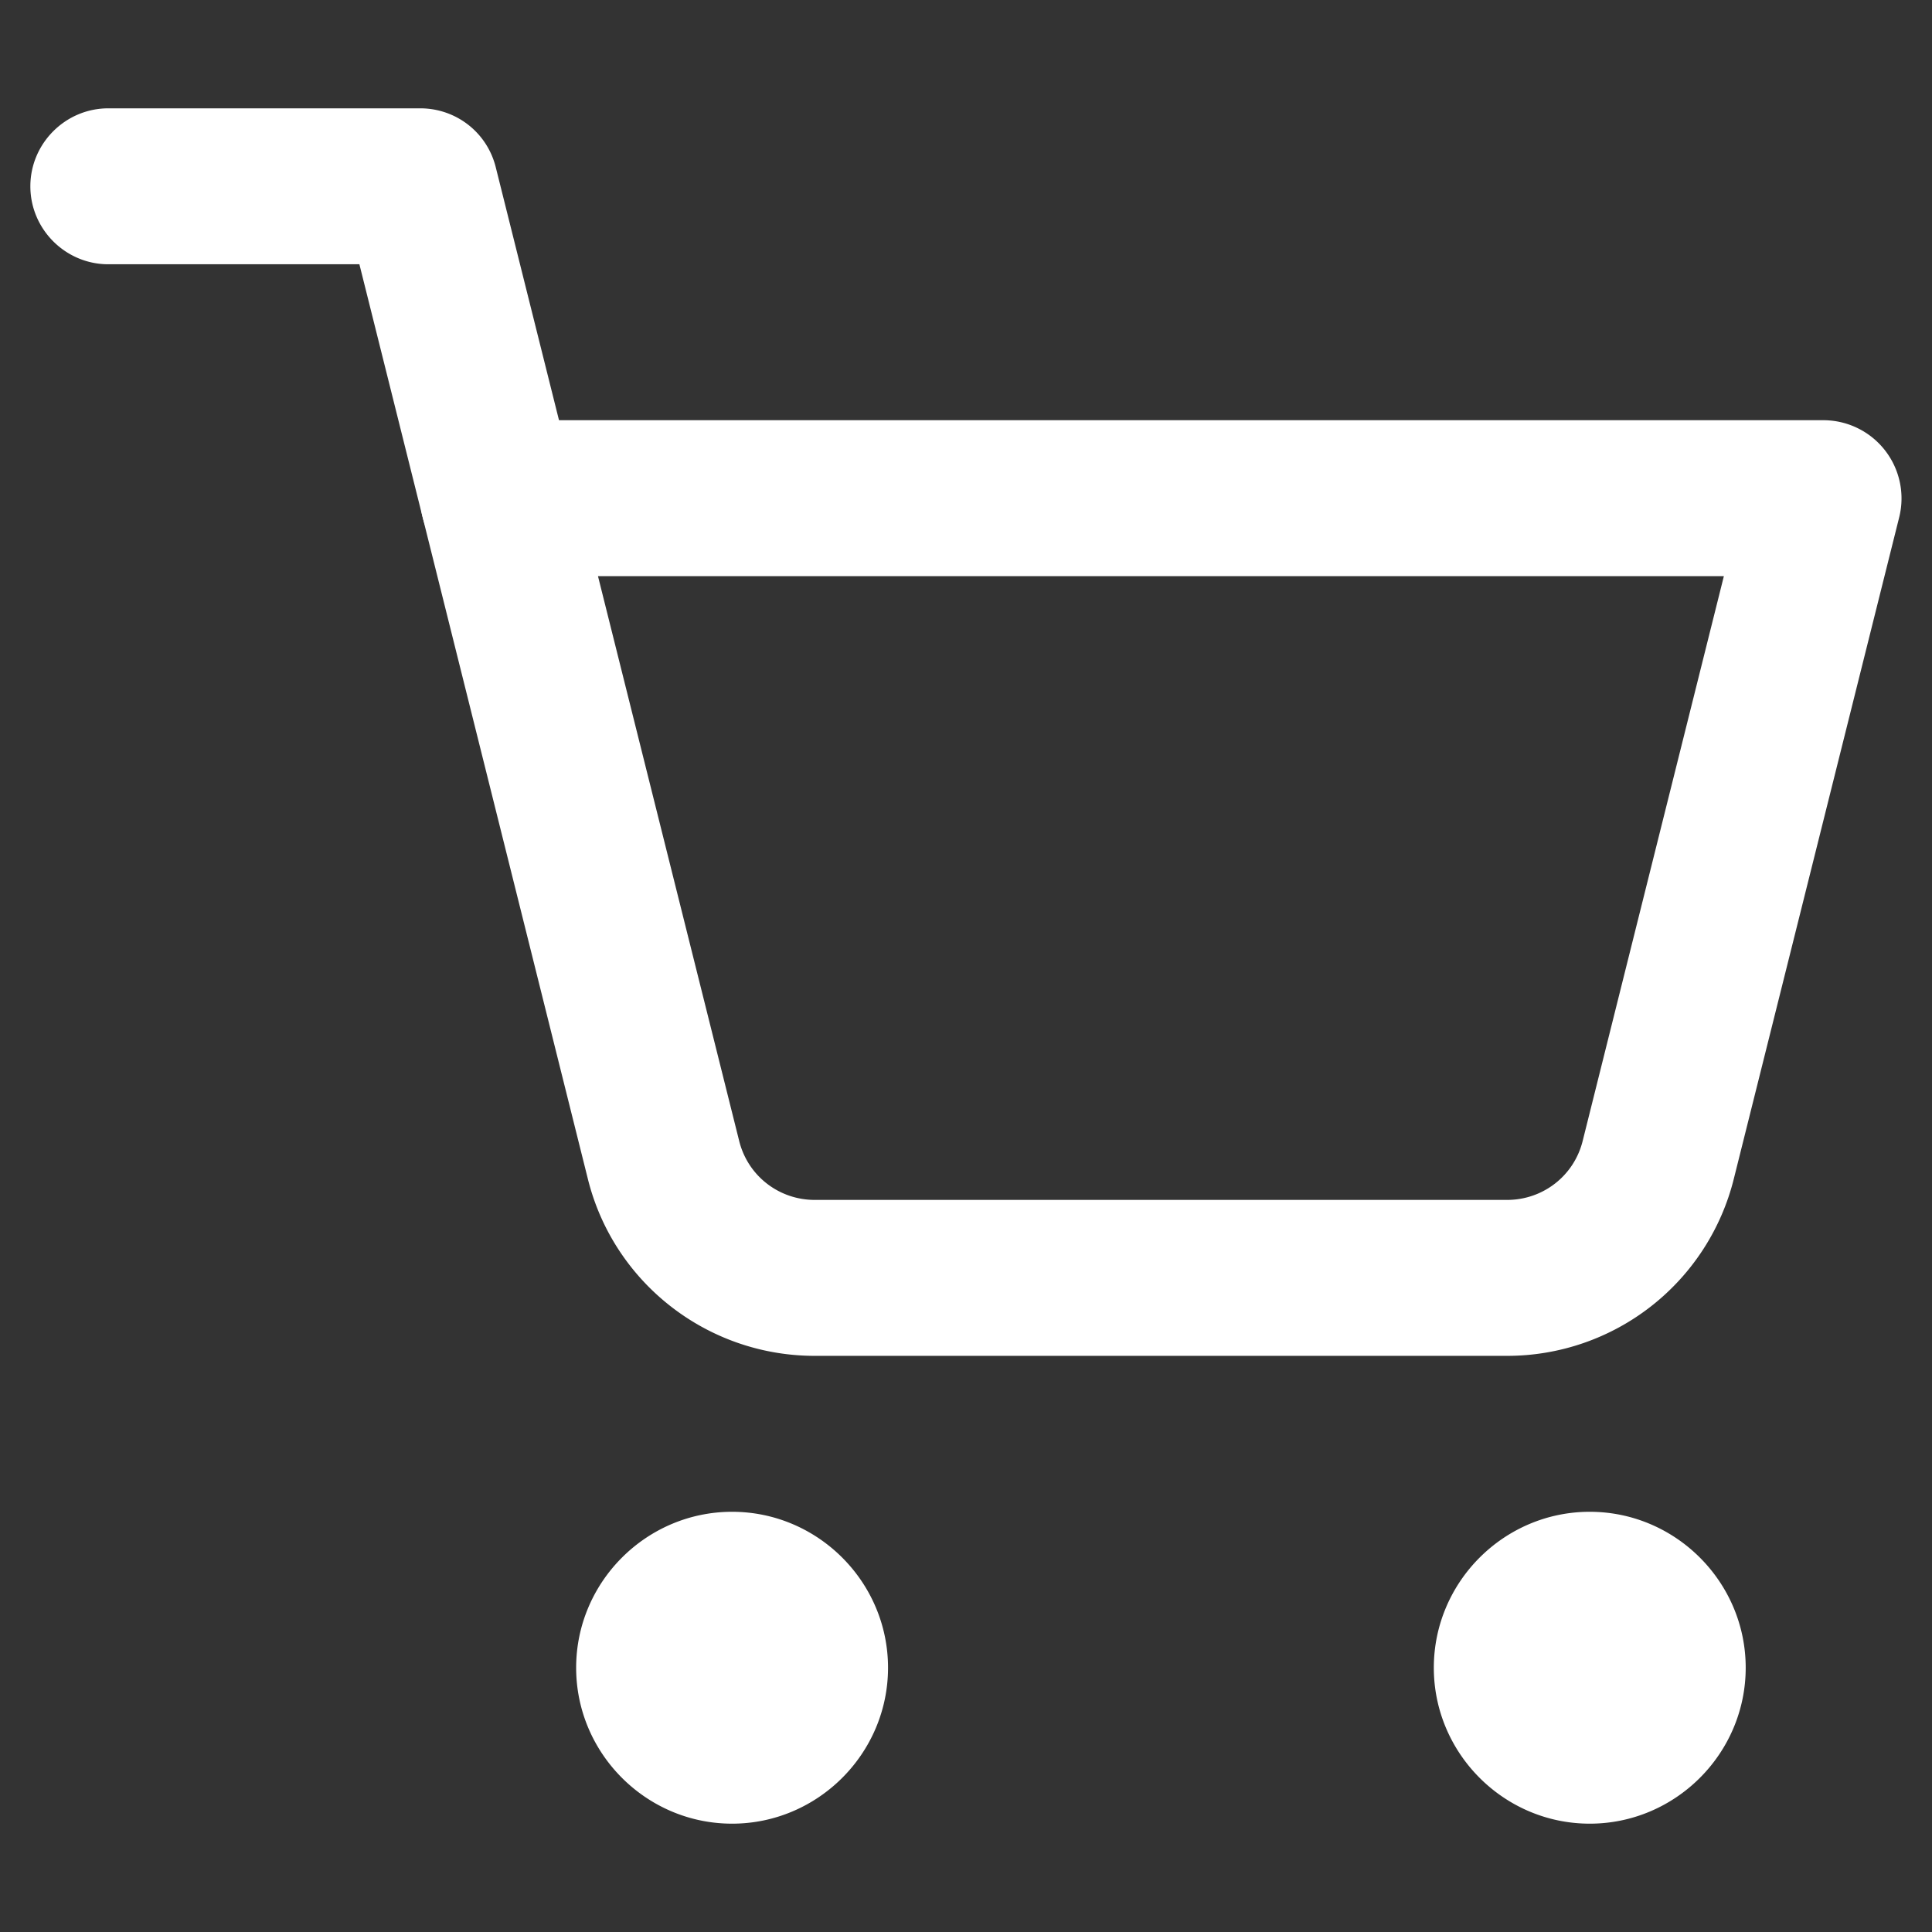
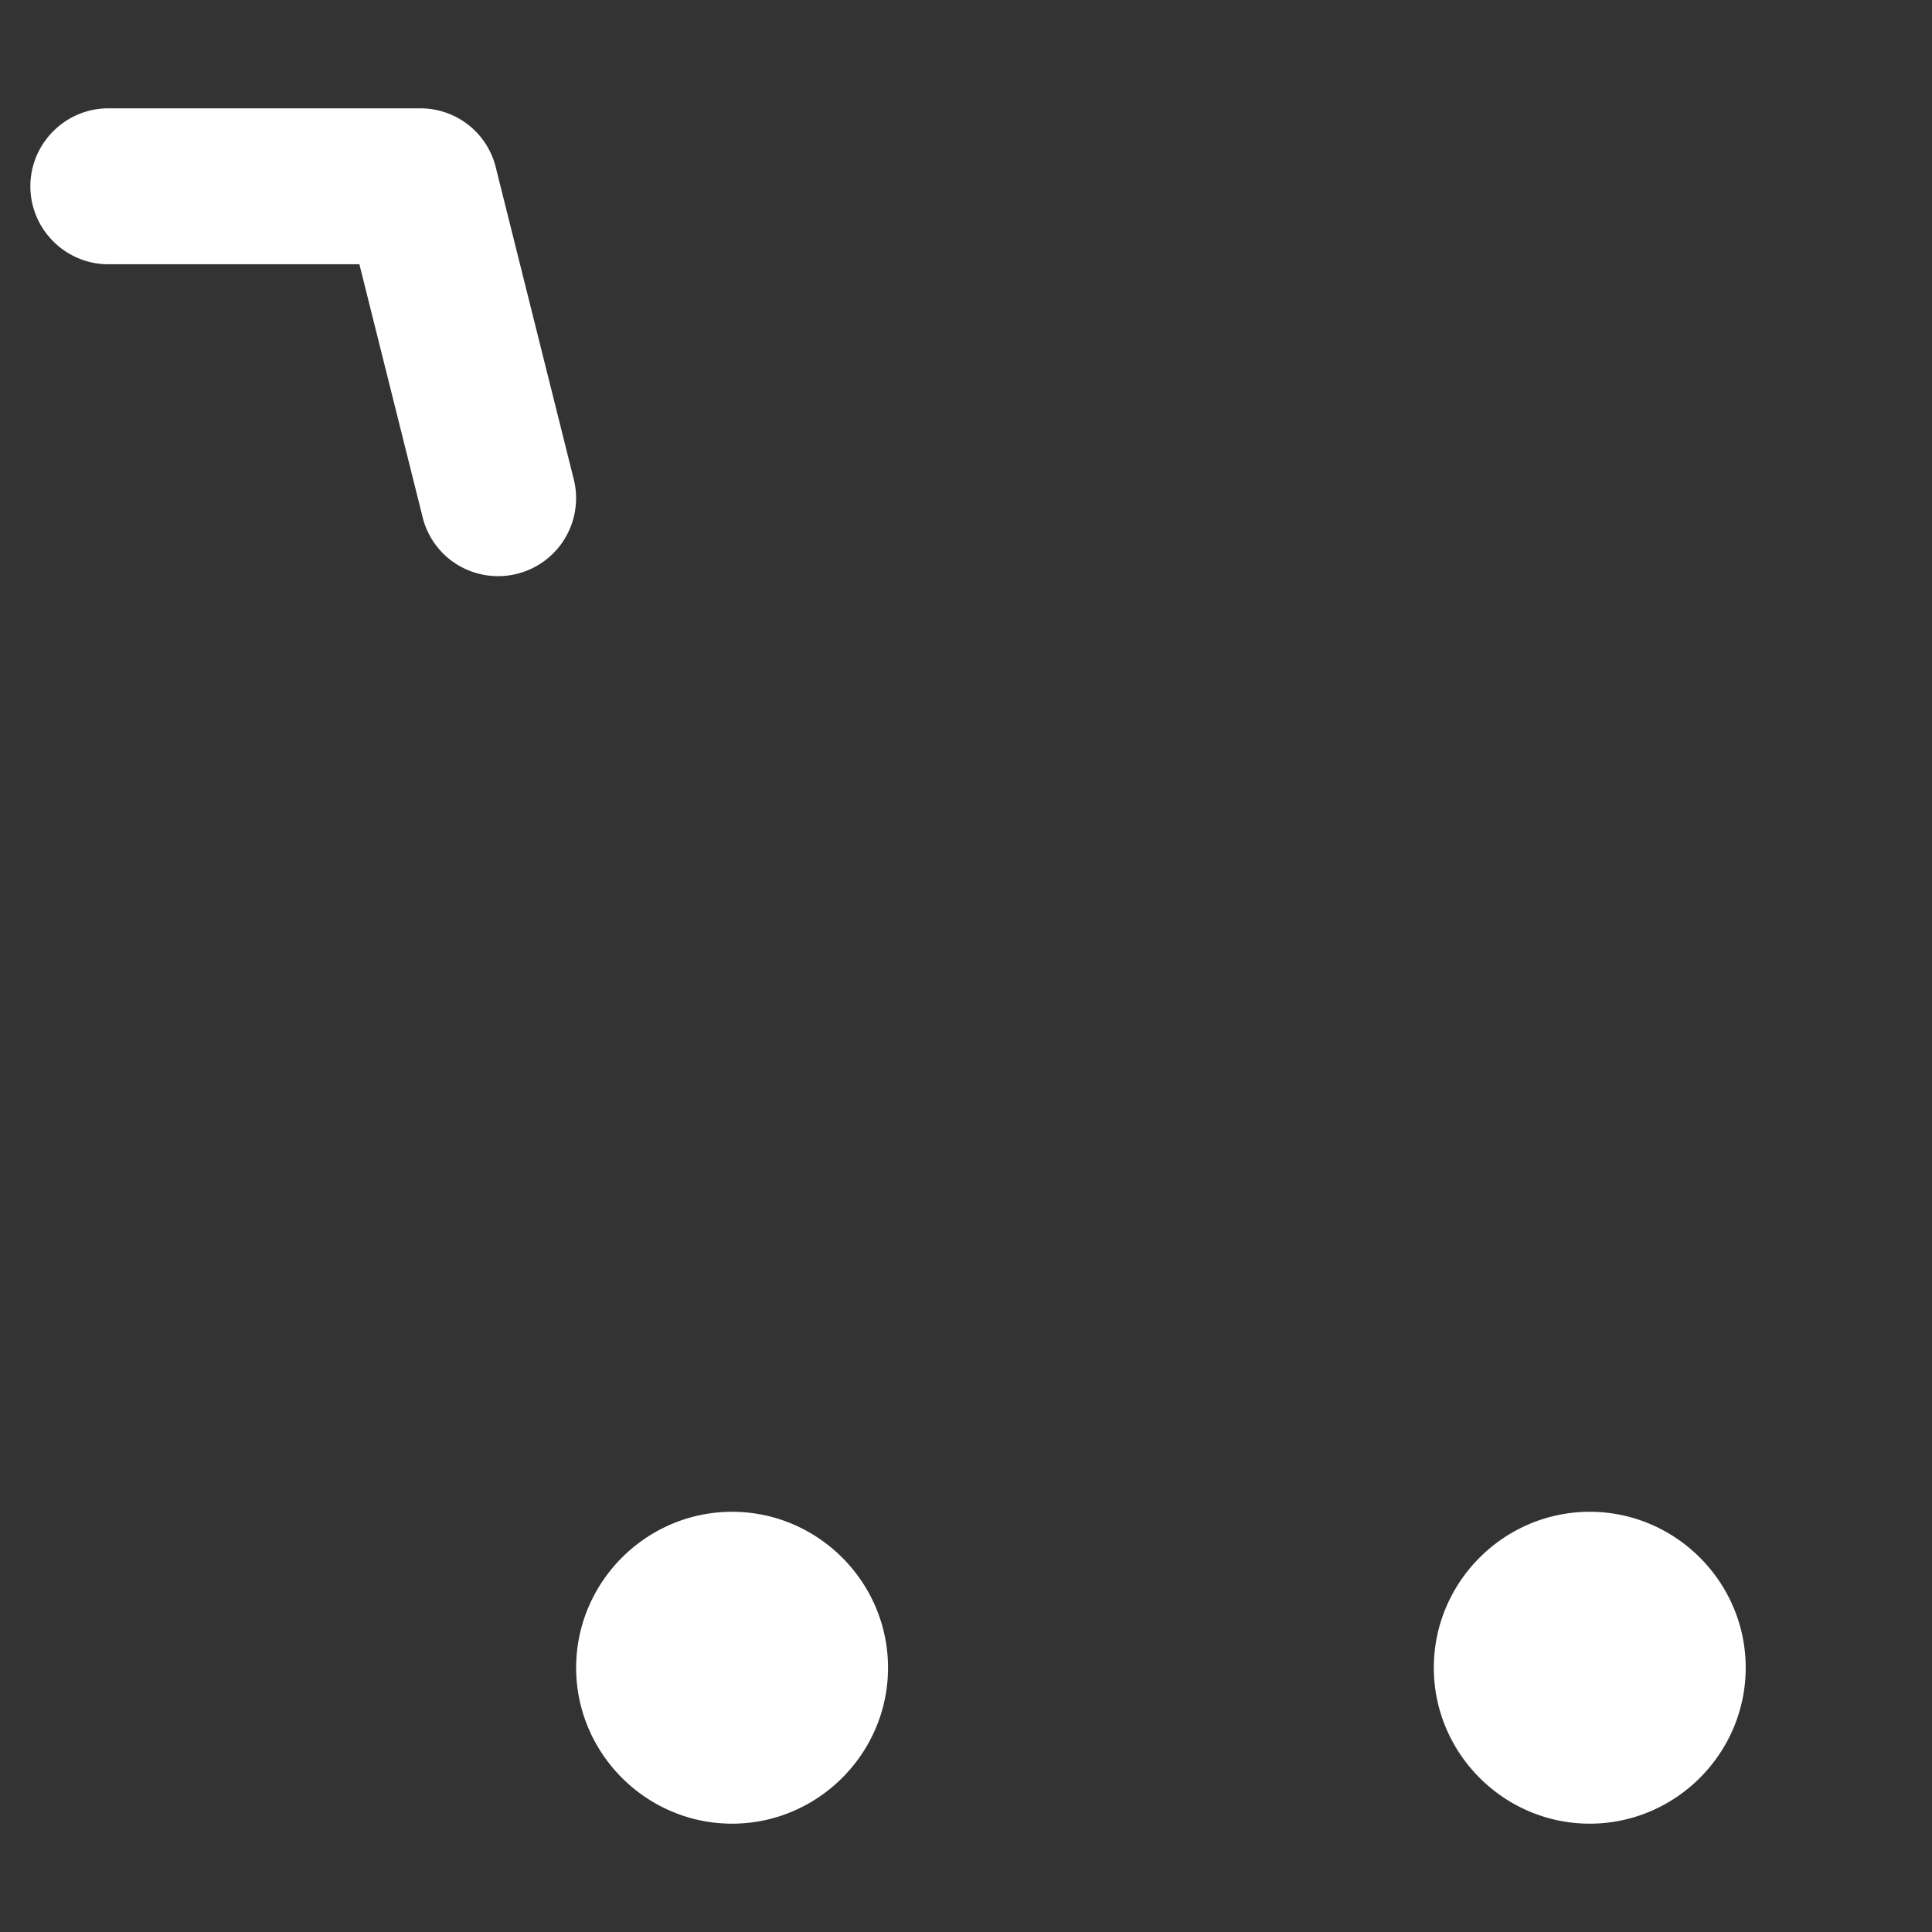
<svg xmlns="http://www.w3.org/2000/svg" version="1.1" width="512" height="512" x="0" y="0" viewBox="0 0 28 28" style="enable-background:new 0 0 512 512" xml:space="preserve">
  <rect x="0" y="0" width="28" height="28" fill="#333333" stroke="none" />
  <g transform="matrix(1.13,0,0,1.13,-1.82,-1.82)">
    <switch>
      <g>
-         <path d="M20.94 19h-8.88c-1.38 0-2.58-.94-2.91-2.27L7.03 8.24A1 1 0 0 1 8 7h17a1.003 1.003 0 0 1 .97 1.24l-2.12 8.48A2.995 2.995 0 0 1 20.94 19zM9.28 9l1.81 7.24c.11.45.51.76.97.76h8.88c.46 0 .86-.31.97-.76L23.72 9z" fill="#ffffff" opacity="1" data-original="#000000" />
-         <path d="M8 9c-.46 0-.86-.31-.97-.76L6.22 5H3c-.55 0-1-.45-1-1s.45-1 1-1h4c.46 0 .86.31.97.76l1 4A1 1 0 0 1 8 9zM11 25c-1.1 0-2-.9-2-2s.9-2 2-2 2 .9 2 2-.9 2-2 2zM22 25c-1.1 0-2-.9-2-2s.9-2 2-2 2 .9 2 2-.9 2-2 2z" fill="#ffffff" opacity="1" data-original="#000000" />
+         <path d="M8 9c-.46 0-.86-.31-.97-.76L6.22 5H3c-.55 0-1-.45-1-1s.45-1 1-1h4c.46 0 .86.31.97.76l1 4A1 1 0 0 1 8 9zM11 25c-1.1 0-2-.9-2-2s.9-2 2-2 2 .9 2 2-.9 2-2 2M22 25c-1.1 0-2-.9-2-2s.9-2 2-2 2 .9 2 2-.9 2-2 2z" fill="#ffffff" opacity="1" data-original="#000000" />
      </g>
    </switch>
  </g>
</svg>